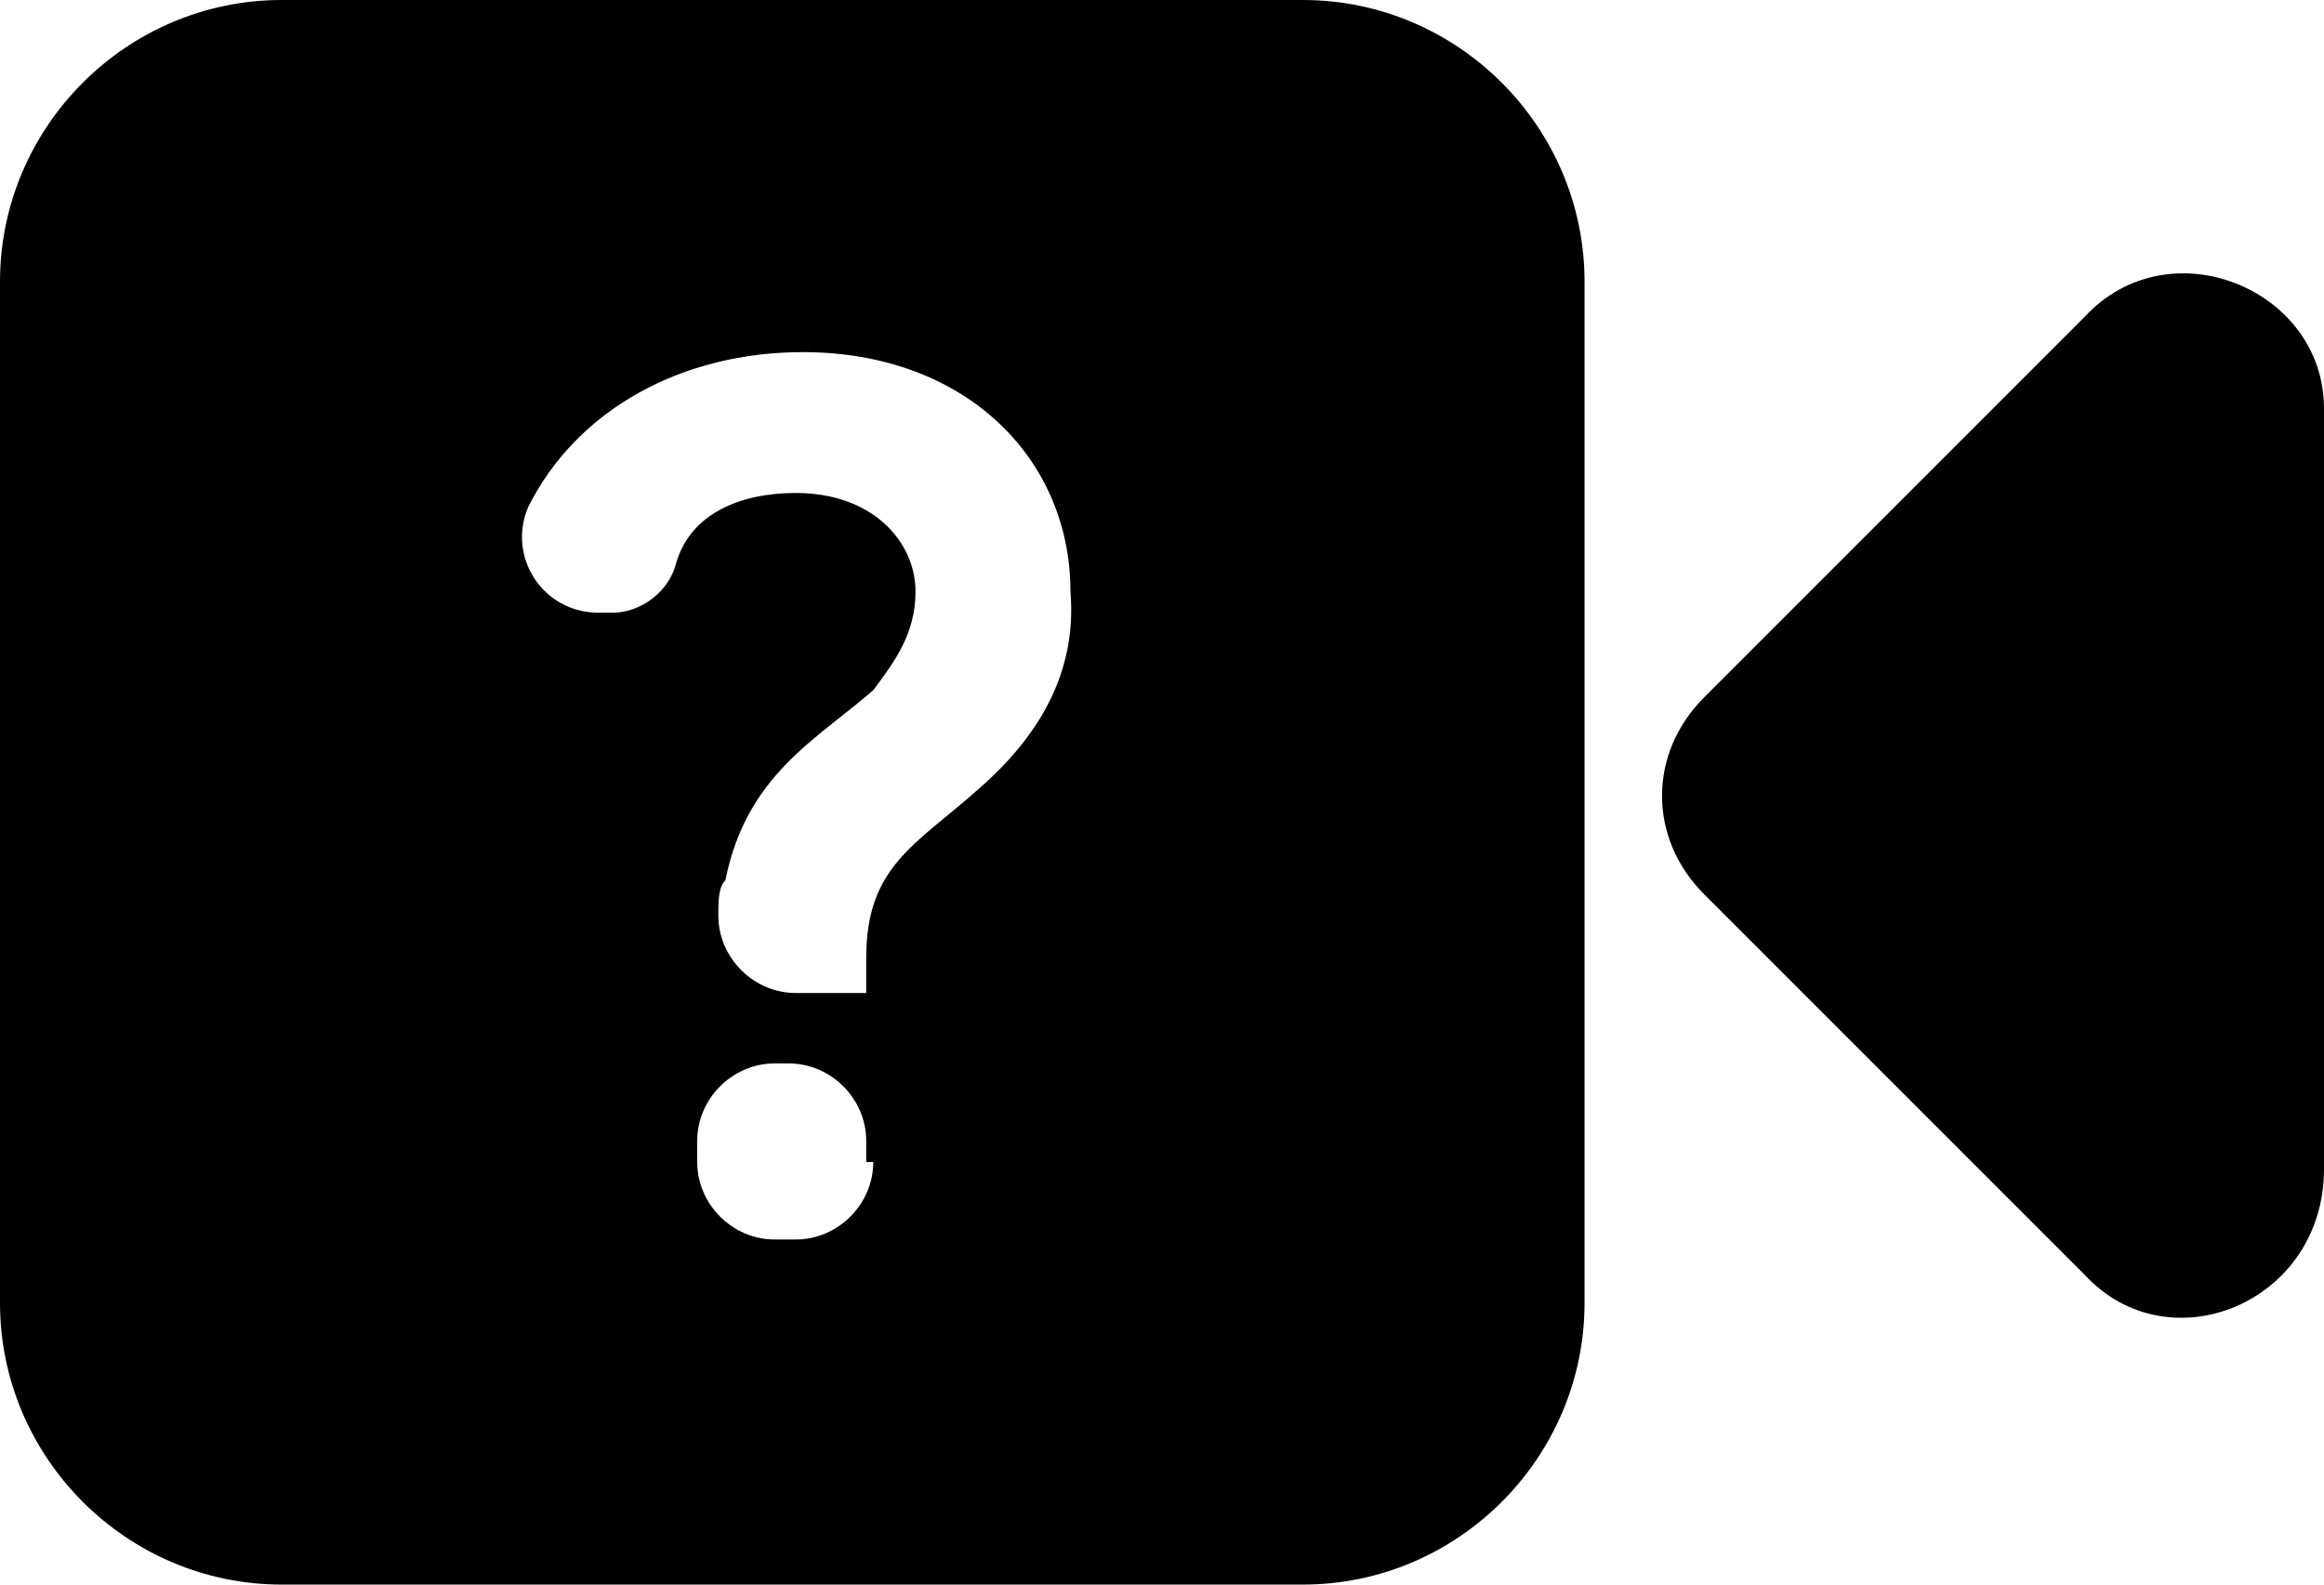
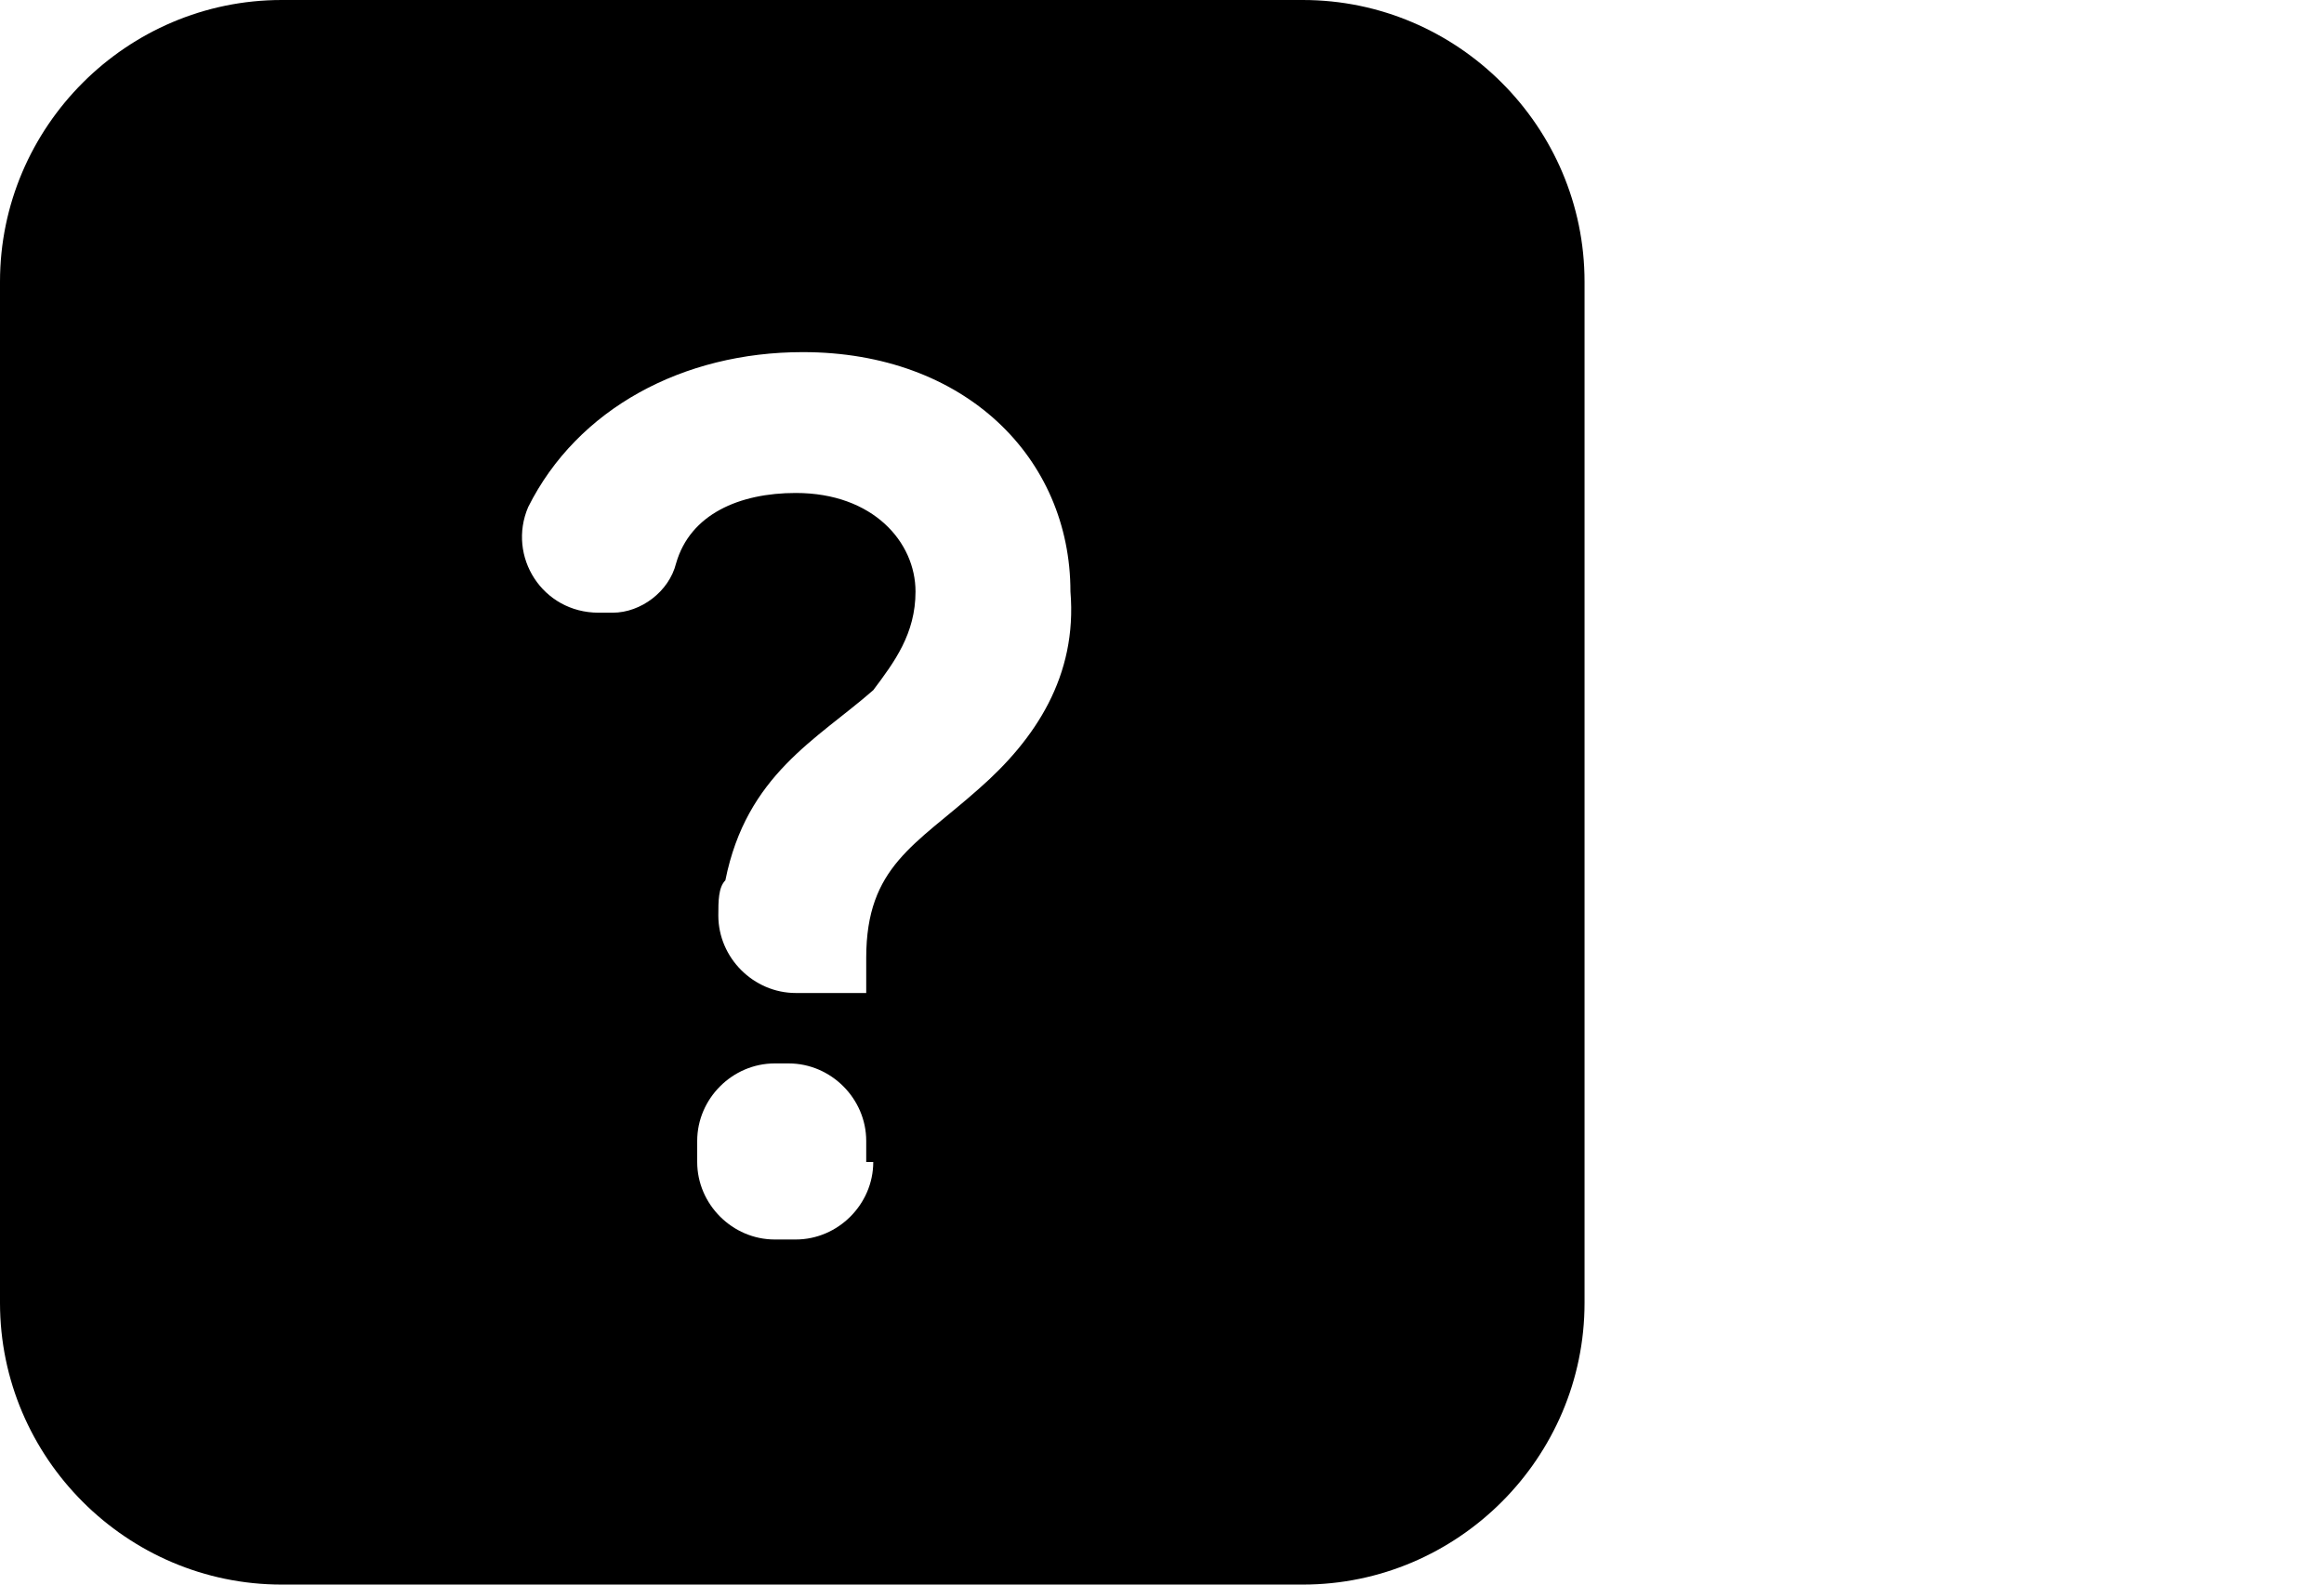
<svg xmlns="http://www.w3.org/2000/svg" enable-background="new 0 0 33 22.5" height="22.5" viewBox="0 0 33 22.5" width="33">
-   <path d="m29.6 18.1-5.4-5.4c-.8-.8-.8-2 0-2.8l5.4-5.4c1.2-1.3 3.4-.4 3.4 1.3v10.8c0 1.9-2.2 2.8-3.4 1.5z" />
  <path d="m18.5 0h-14.5c-2.2 0-4 1.8-4 4v14.5c0 2.2 1.8 4 4 4h14.5c2.2 0 4-1.8 4-4v-14.5c0-2.2-1.8-4-4-4zm-6.1 16.5c0 .6-.5 1.1-1.1 1.1h-.3c-.6 0-1.1-.5-1.1-1.1v-.3c0-.6.5-1.1 1.1-1.1h.2c.6 0 1.1.5 1.1 1.1v.3zm1.5-5.3c-.9.8-1.6 1.1-1.6 2.4v.5h-1c-.6 0-1.1-.5-1.1-1.1 0-.2 0-.4.1-.5.3-1.5 1.3-2 2.1-2.7.3-.4.6-.8.6-1.4 0-.7-.6-1.4-1.7-1.4-.8 0-1.5.3-1.7 1-.1.4-.5.7-.9.7h-.2c-.8 0-1.3-.8-1-1.5.7-1.4 2.2-2.2 3.9-2.2 2.3 0 3.8 1.5 3.8 3.4.1 1.2-.5 2.1-1.3 2.8z" />
</svg>